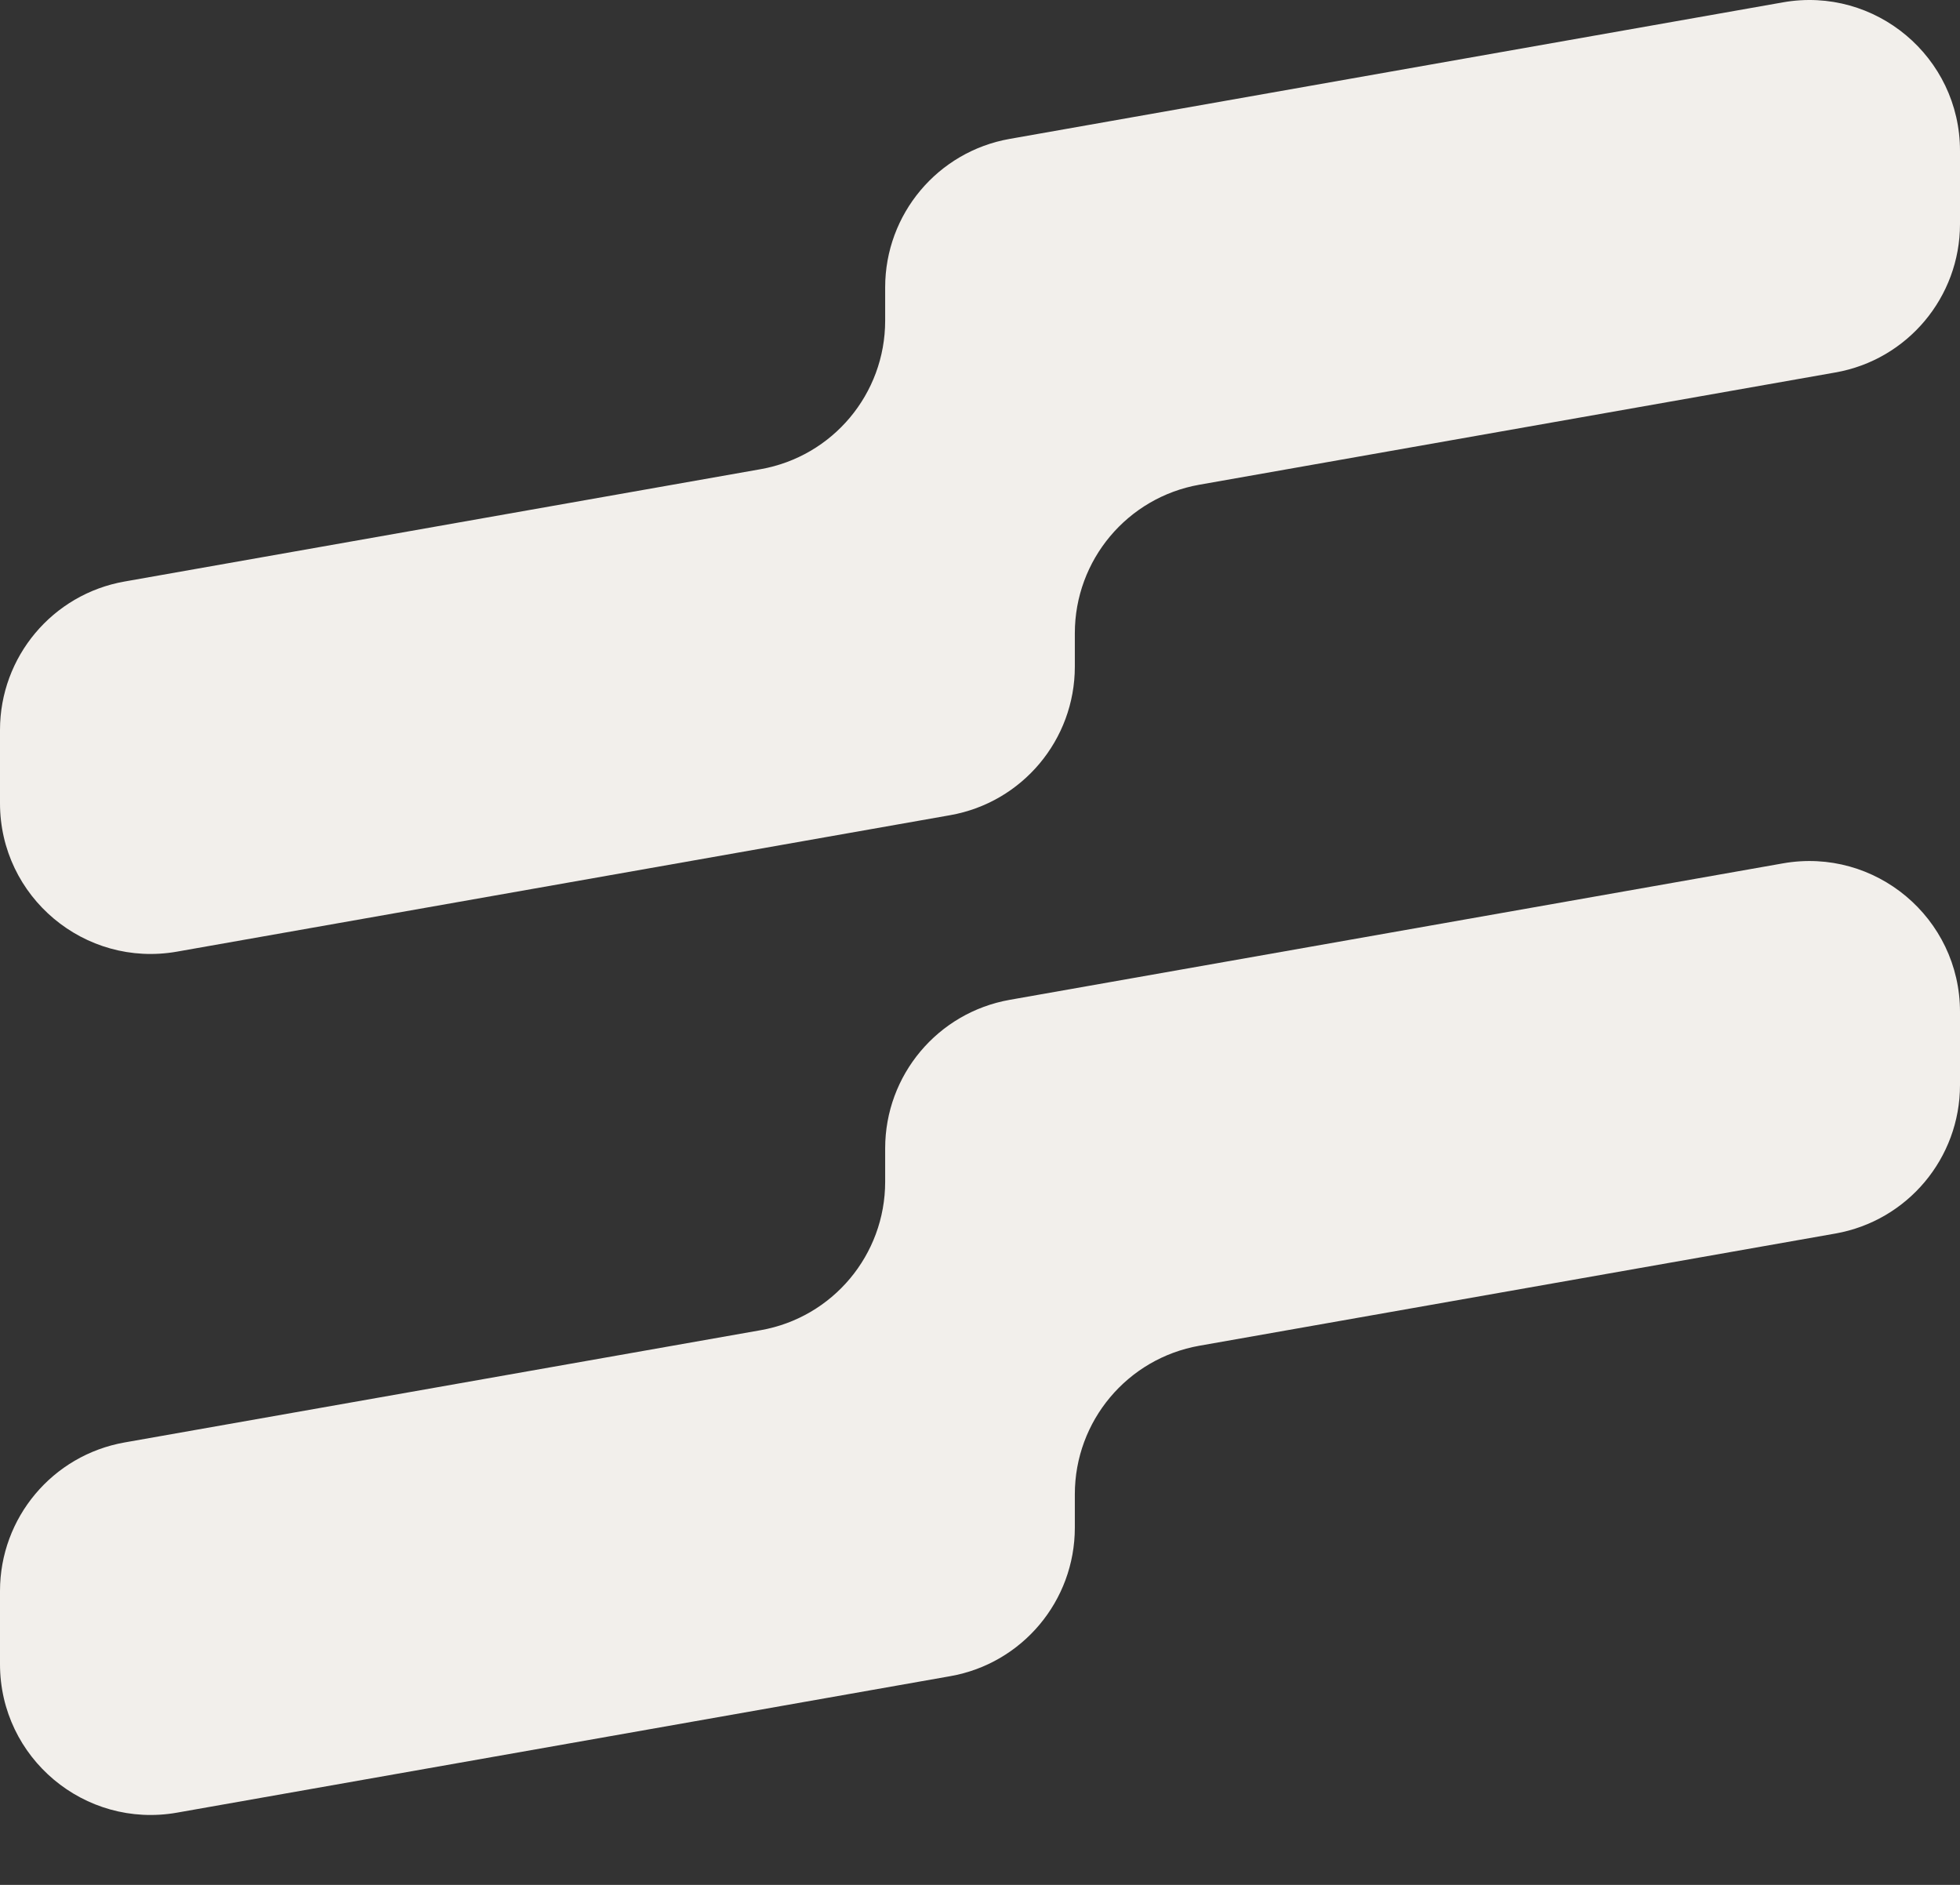
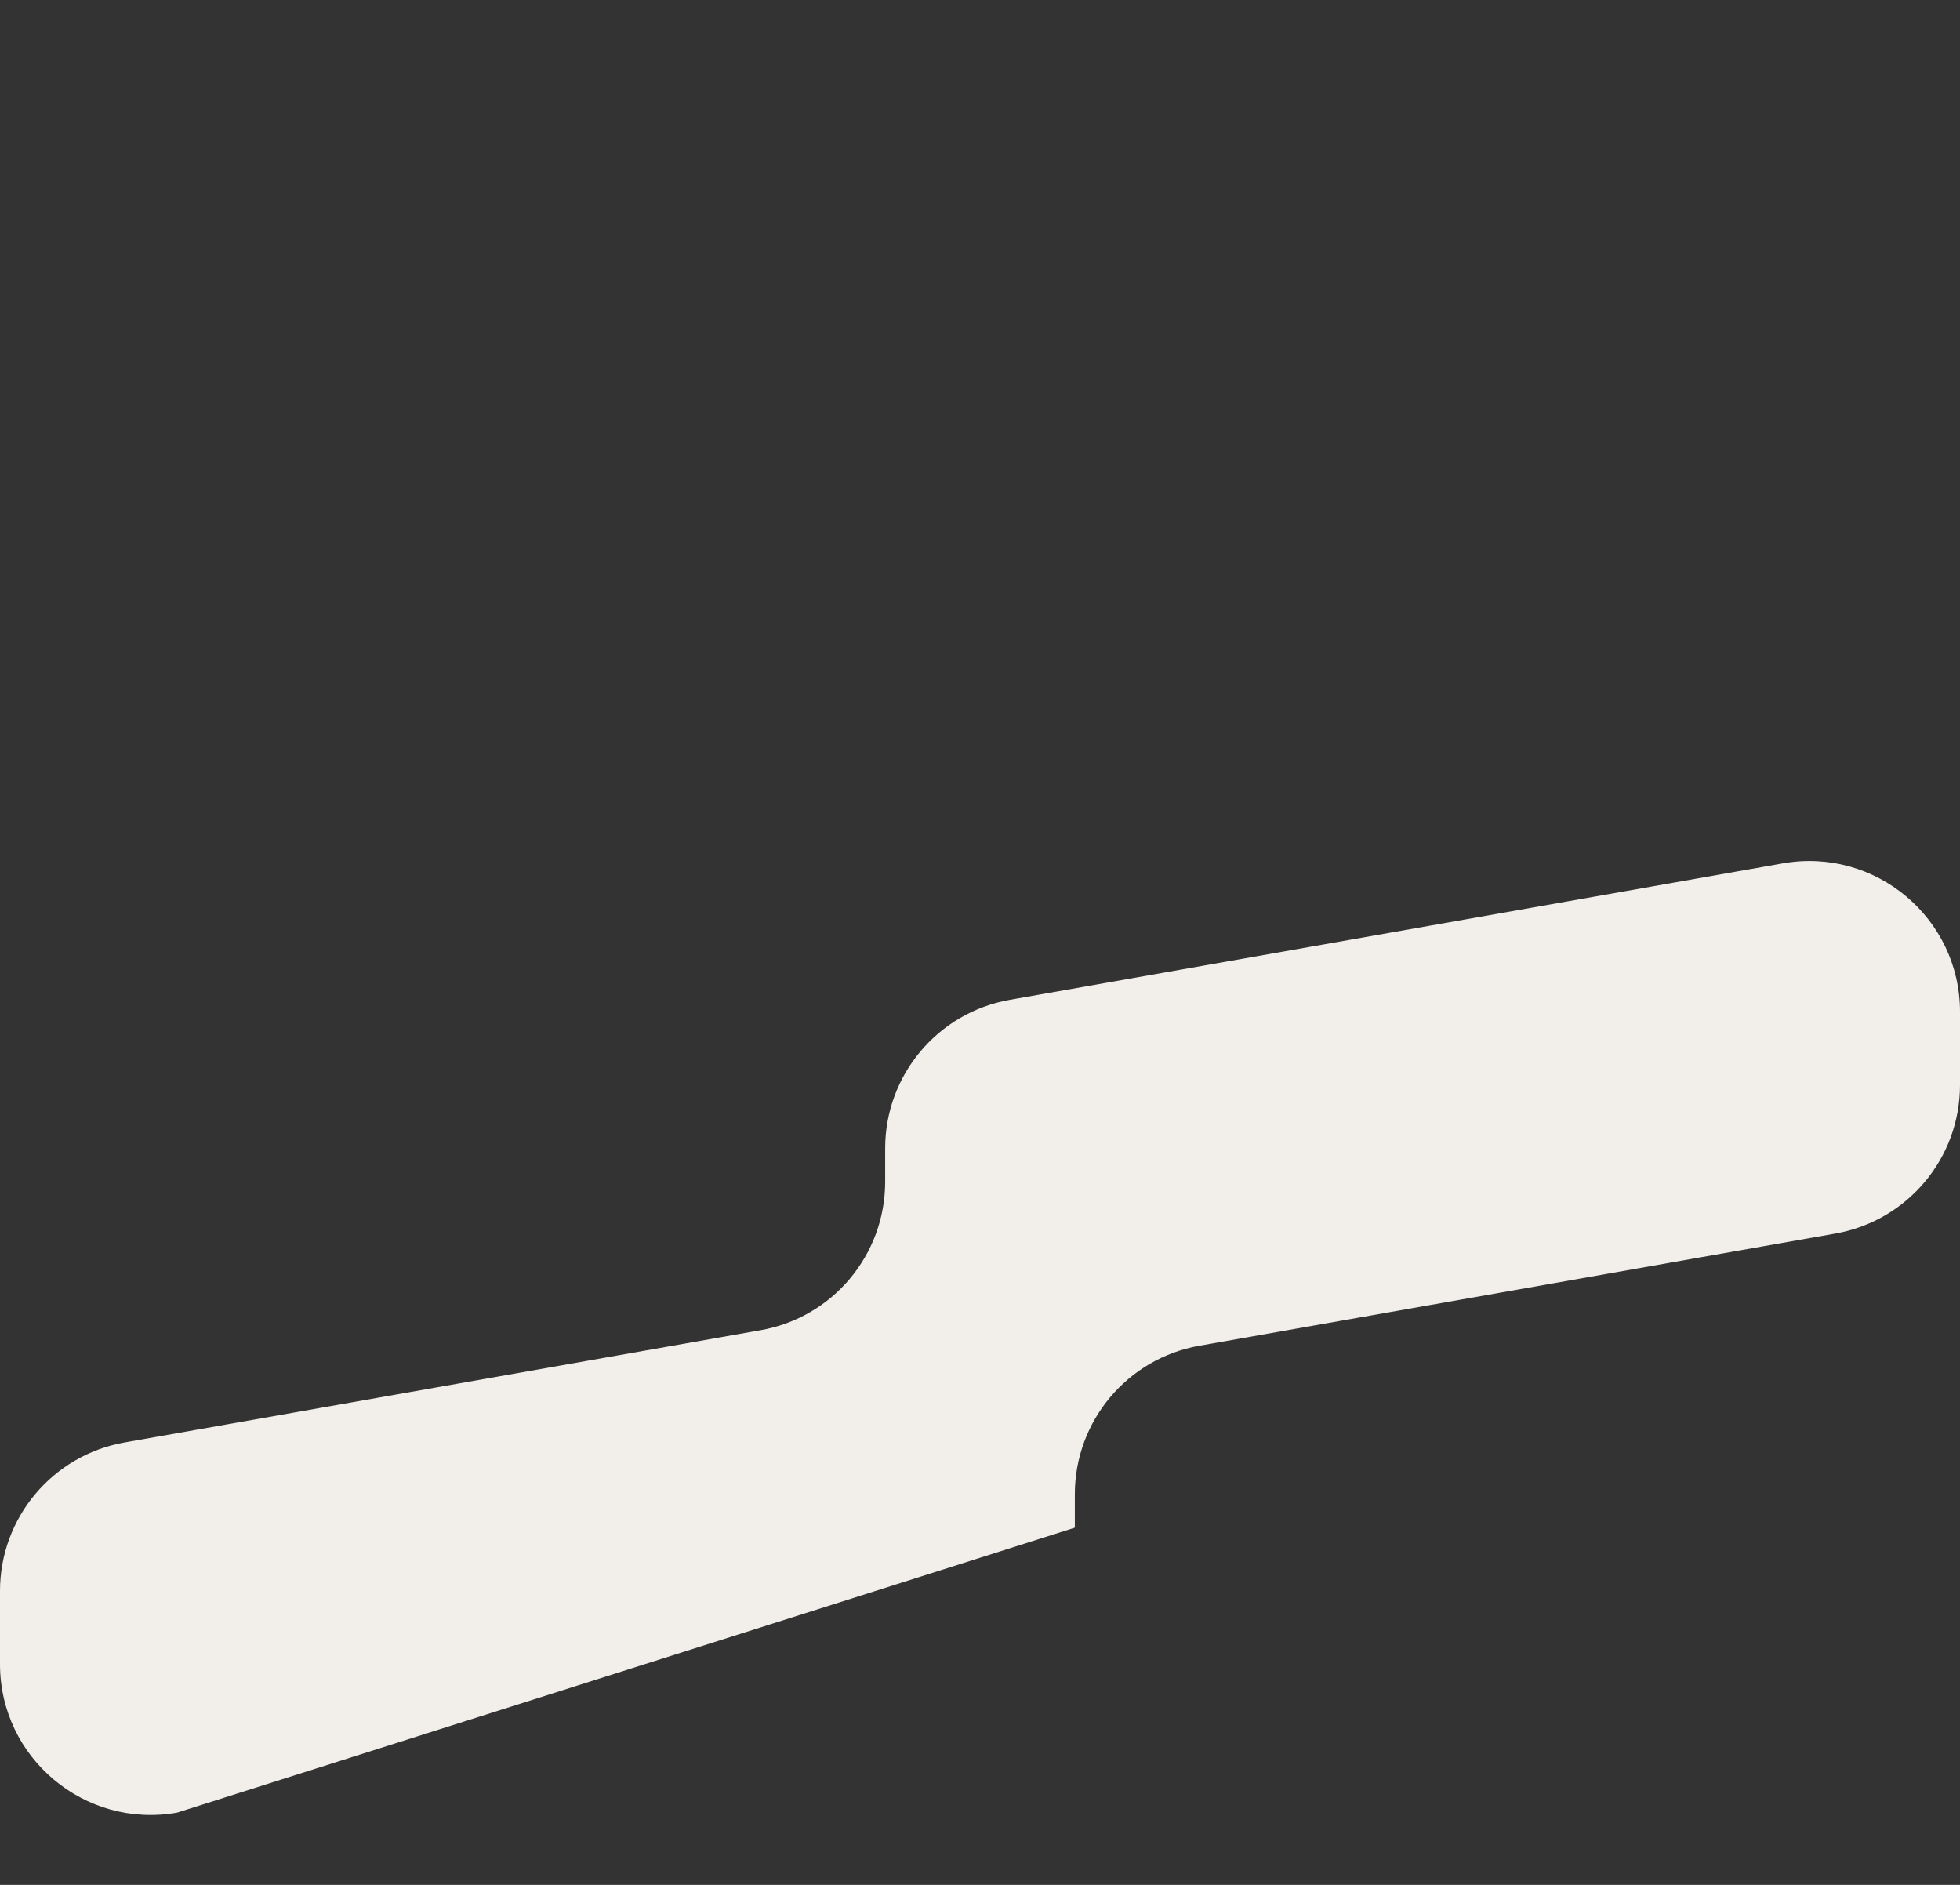
<svg xmlns="http://www.w3.org/2000/svg" width="26" height="25" viewBox="0 0 26 25" fill="none">
  <rect x="0" y="0" width="26" height="25" fill="#333333" stroke="none" />
-   <path d="M26 2.971C26 3.941 25.303 4.772 24.348 4.94L15.91 6.429C14.954 6.598 14.258 7.429 14.258 8.399V8.842C14.258 9.812 13.561 10.643 12.605 10.812L2.348 12.622C1.123 12.838 0 11.896 0 10.653V9.682C0 8.712 0.697 7.881 1.652 7.713L10.09 6.223C11.046 6.054 11.742 5.224 11.742 4.253V3.811C11.742 2.841 12.439 2.01 13.395 1.842L23.652 0.031C24.877 -0.185 26 0.757 26 2.001V2.971Z" fill="#F2EFEB" />
-   <path d="M26 14.391C26 15.362 25.303 16.192 24.347 16.361L15.91 17.849C14.955 18.018 14.258 18.848 14.258 19.819V20.262C14.258 21.233 13.561 22.064 12.605 22.232L2.348 24.042C1.123 24.258 0 23.316 0 22.072V21.102C0 20.131 0.697 19.301 1.652 19.132L10.09 17.643C11.046 17.475 11.742 16.644 11.742 15.674V15.231C11.742 14.26 12.439 13.43 13.395 13.261L23.652 11.451C24.877 11.235 26 12.177 26 13.421V14.391Z" fill="#F2EFEB" />
+   <path d="M26 14.391C26 15.362 25.303 16.192 24.347 16.361L15.91 17.849C14.955 18.018 14.258 18.848 14.258 19.819V20.262L2.348 24.042C1.123 24.258 0 23.316 0 22.072V21.102C0 20.131 0.697 19.301 1.652 19.132L10.09 17.643C11.046 17.475 11.742 16.644 11.742 15.674V15.231C11.742 14.26 12.439 13.43 13.395 13.261L23.652 11.451C24.877 11.235 26 12.177 26 13.421V14.391Z" fill="#F2EFEB" />
</svg>